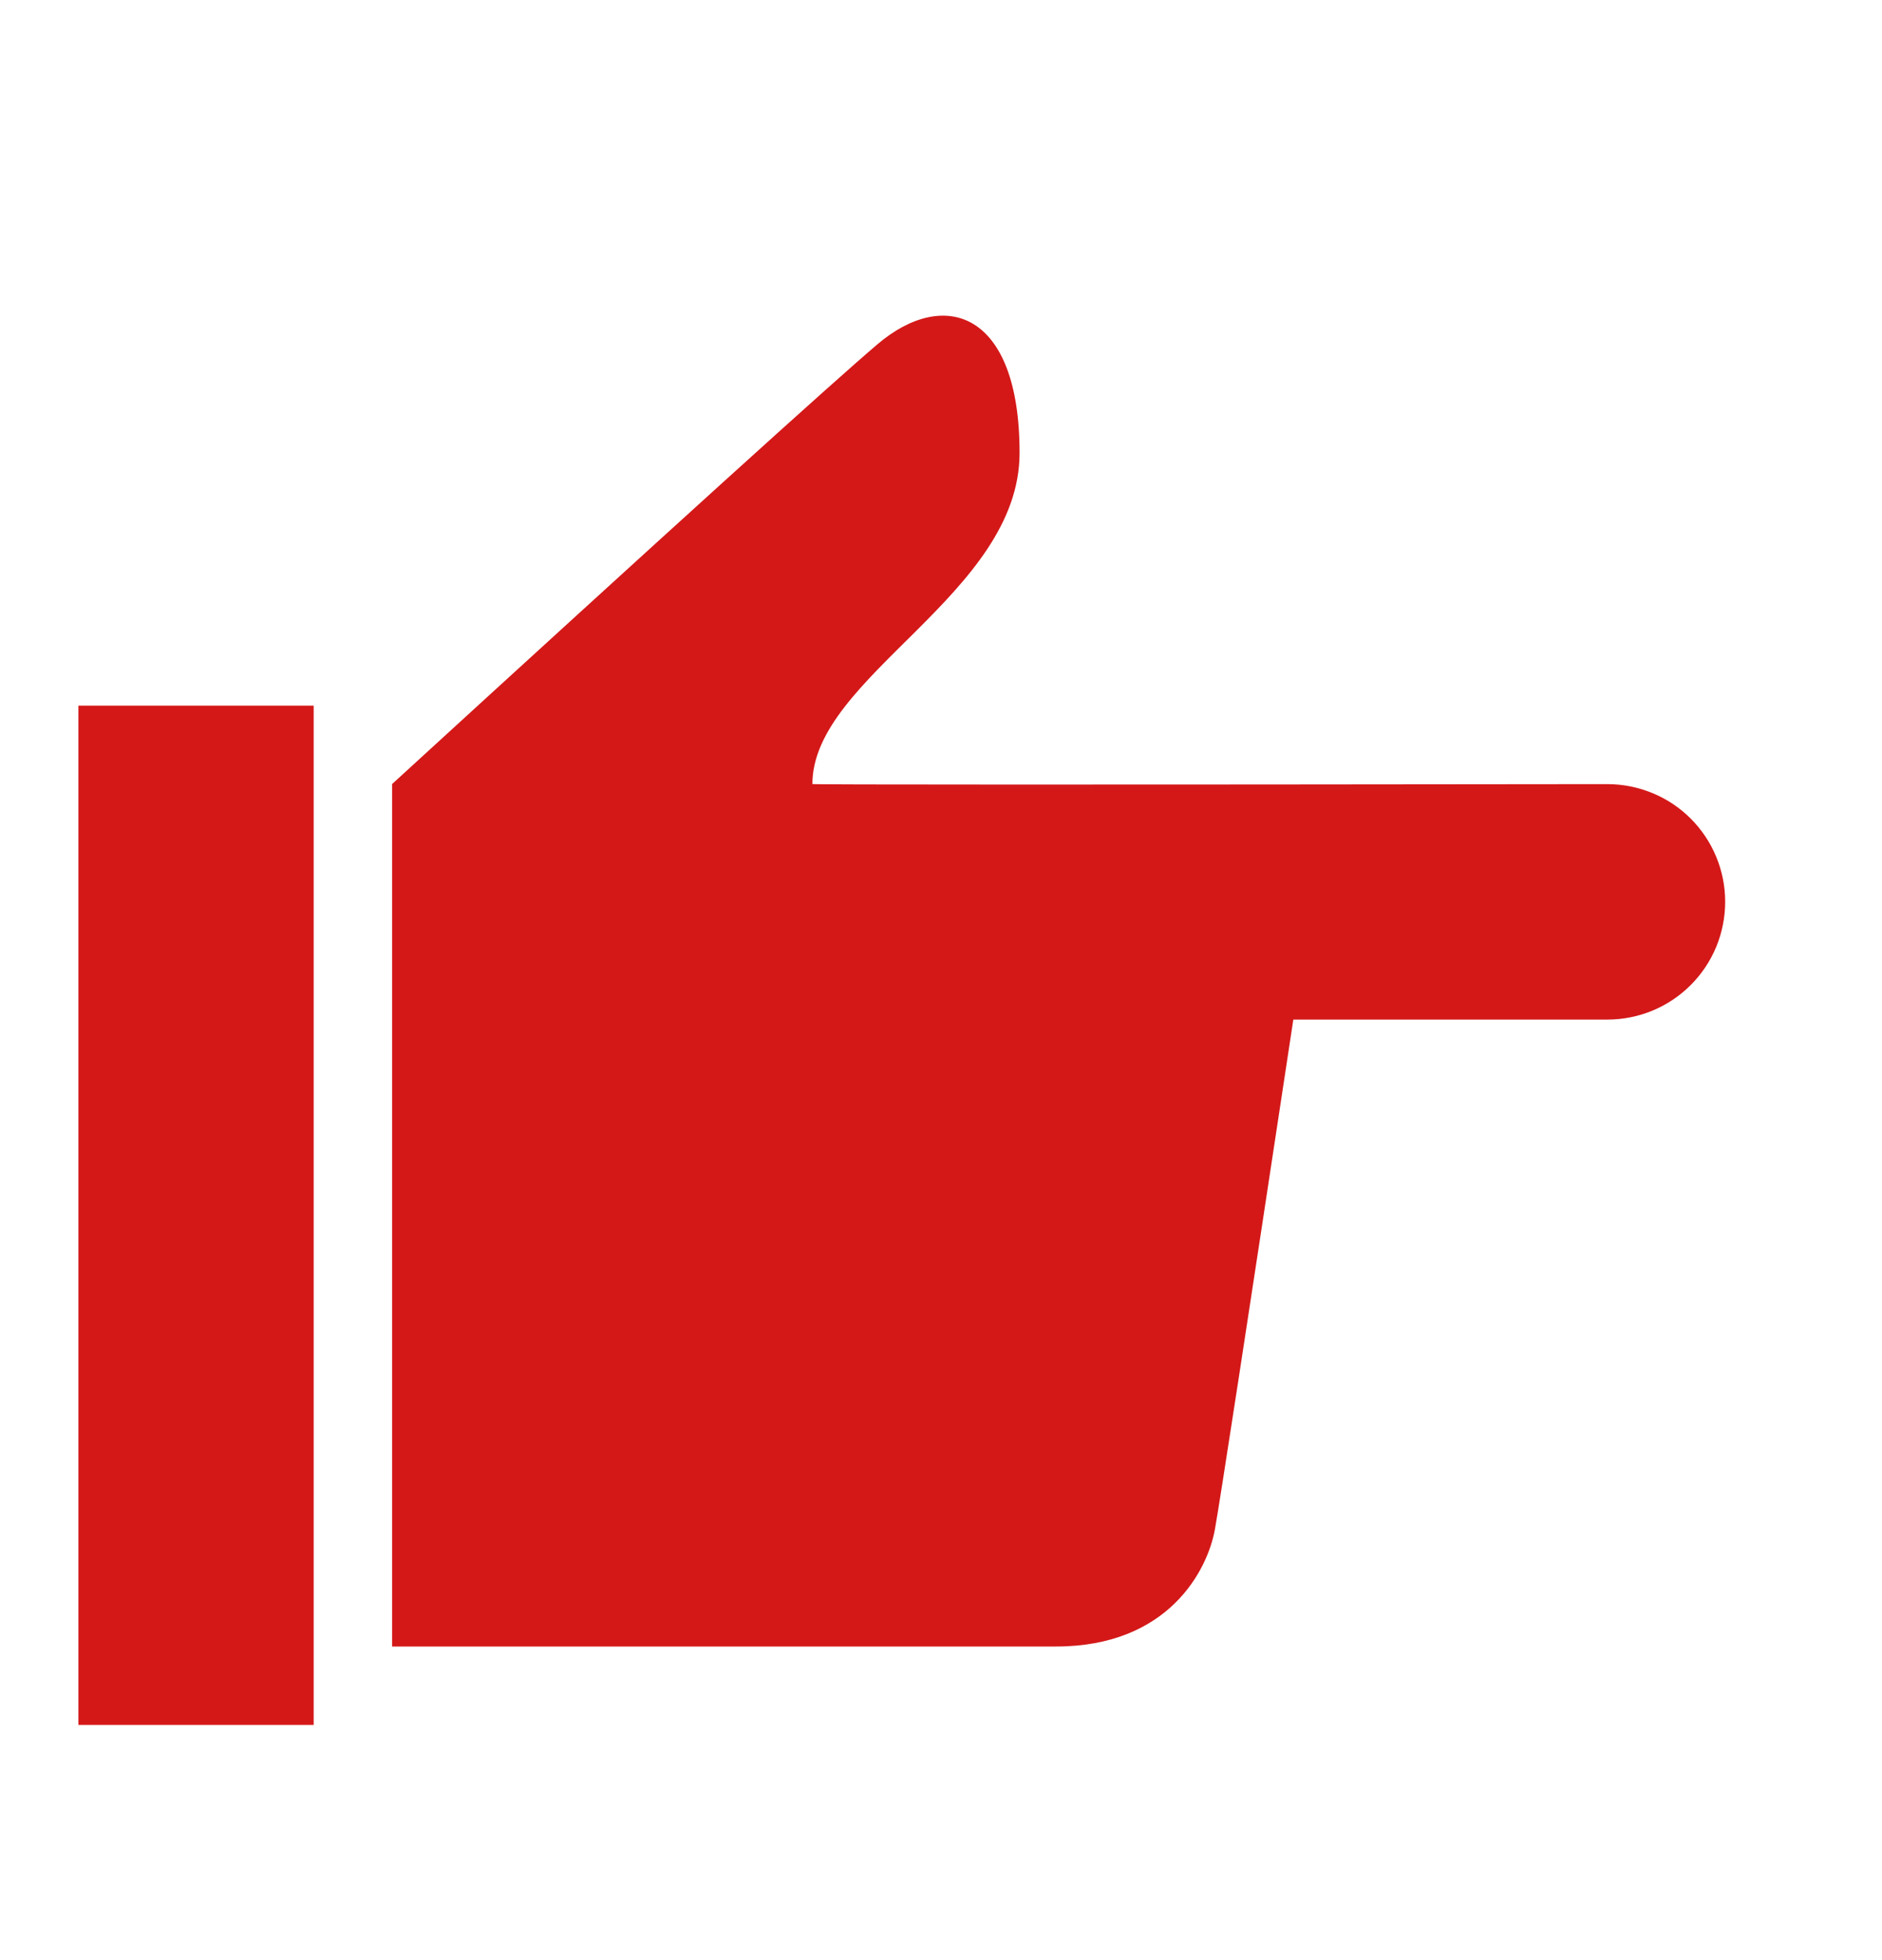
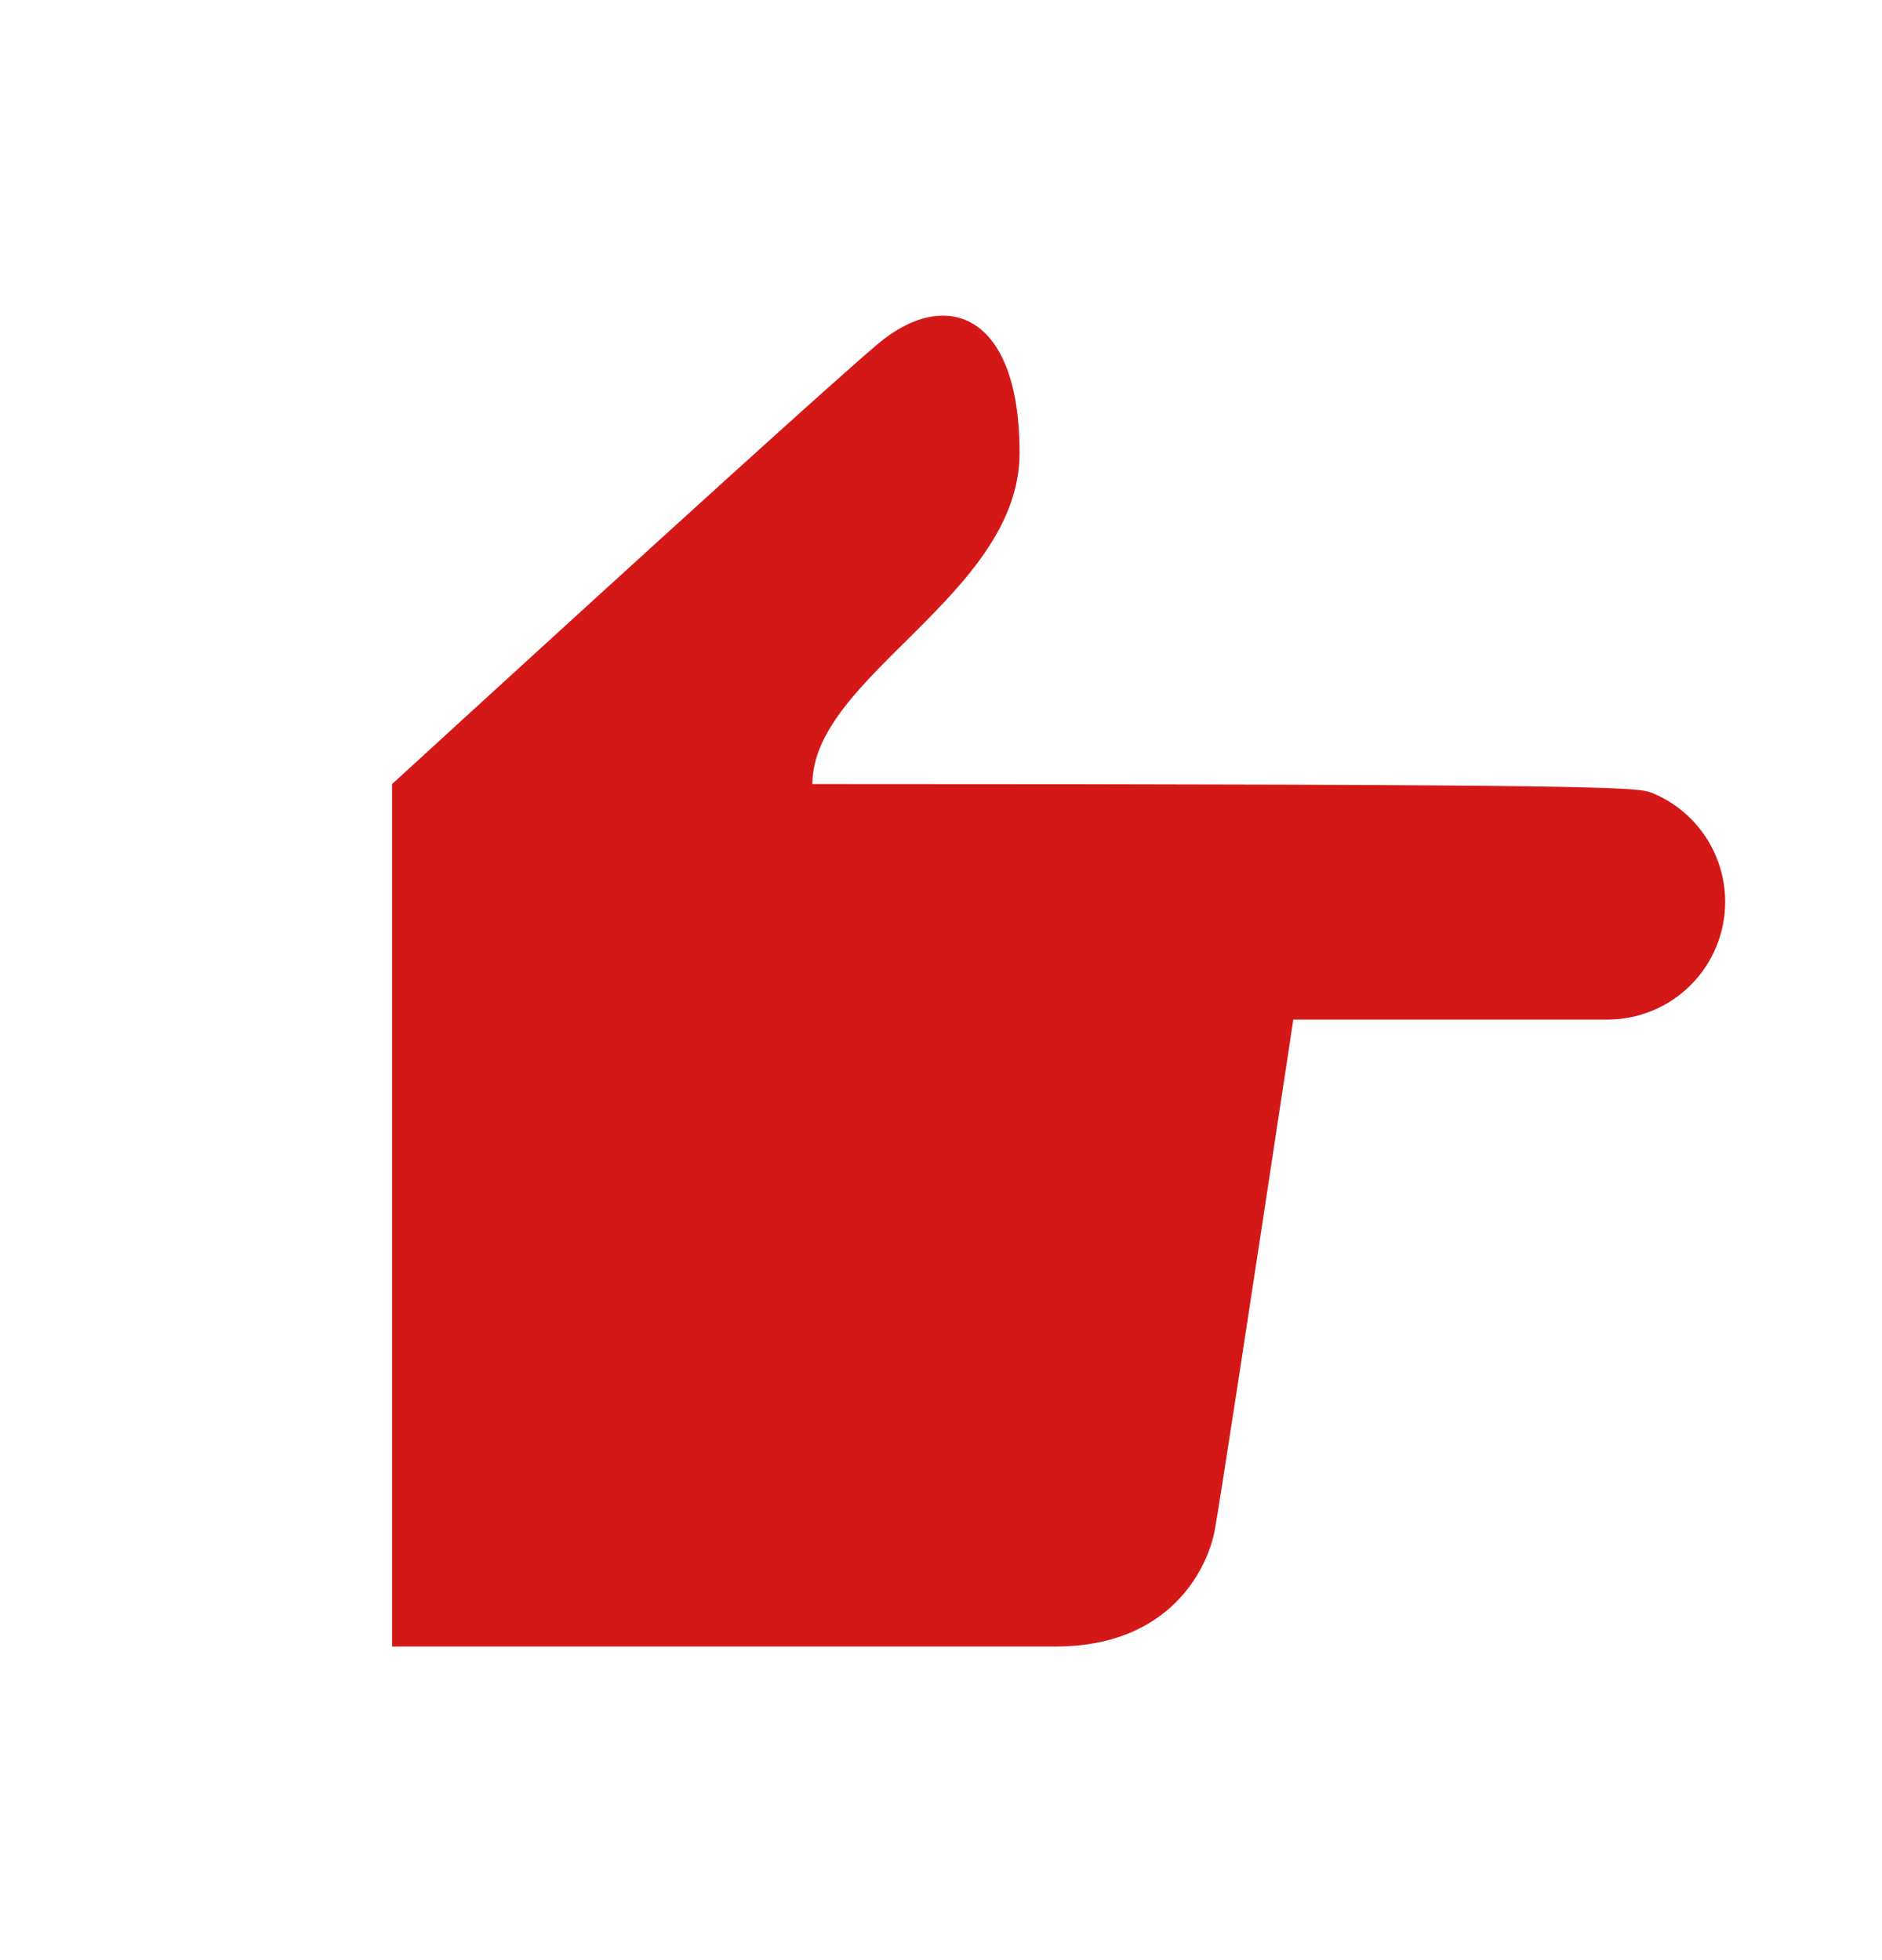
<svg xmlns="http://www.w3.org/2000/svg" width="24" height="25" viewBox="0 0 24 25" fill="none">
-   <path d="M4 22L4 9H1L1 22H4Z" fill="#D41818" />
-   <path d="M5 10C8.561 6.74 10.625 4.87 11.192 4.389C12.042 3.667 13.002 3.97 13.002 5.776C13.002 7.582 10.36 8.624 10.36 10C10.357 10.008 13.737 10.009 20.498 10.001C20.695 10.001 20.89 10.04 21.072 10.115C21.255 10.19 21.42 10.3 21.56 10.44C21.699 10.579 21.81 10.744 21.885 10.926C21.961 11.108 22 11.303 22 11.5V11.502C22 11.699 21.961 11.894 21.886 12.077C21.81 12.259 21.7 12.425 21.56 12.564C21.421 12.704 21.255 12.814 21.073 12.89C20.891 12.965 20.695 13.004 20.498 13.004H16.493C15.889 16.99 15.556 19.157 15.493 19.506C15.399 20.028 14.9 21 13.466 21L5 21L5 10Z" fill="#D41818" />
+   <path d="M5 10C8.561 6.74 10.625 4.87 11.192 4.389C12.042 3.667 13.002 3.97 13.002 5.776C13.002 7.582 10.36 8.624 10.36 10C20.695 10.001 20.89 10.04 21.072 10.115C21.255 10.19 21.42 10.3 21.56 10.44C21.699 10.579 21.81 10.744 21.885 10.926C21.961 11.108 22 11.303 22 11.5V11.502C22 11.699 21.961 11.894 21.886 12.077C21.81 12.259 21.7 12.425 21.56 12.564C21.421 12.704 21.255 12.814 21.073 12.89C20.891 12.965 20.695 13.004 20.498 13.004H16.493C15.889 16.99 15.556 19.157 15.493 19.506C15.399 20.028 14.9 21 13.466 21L5 21L5 10Z" fill="#D41818" />
</svg>